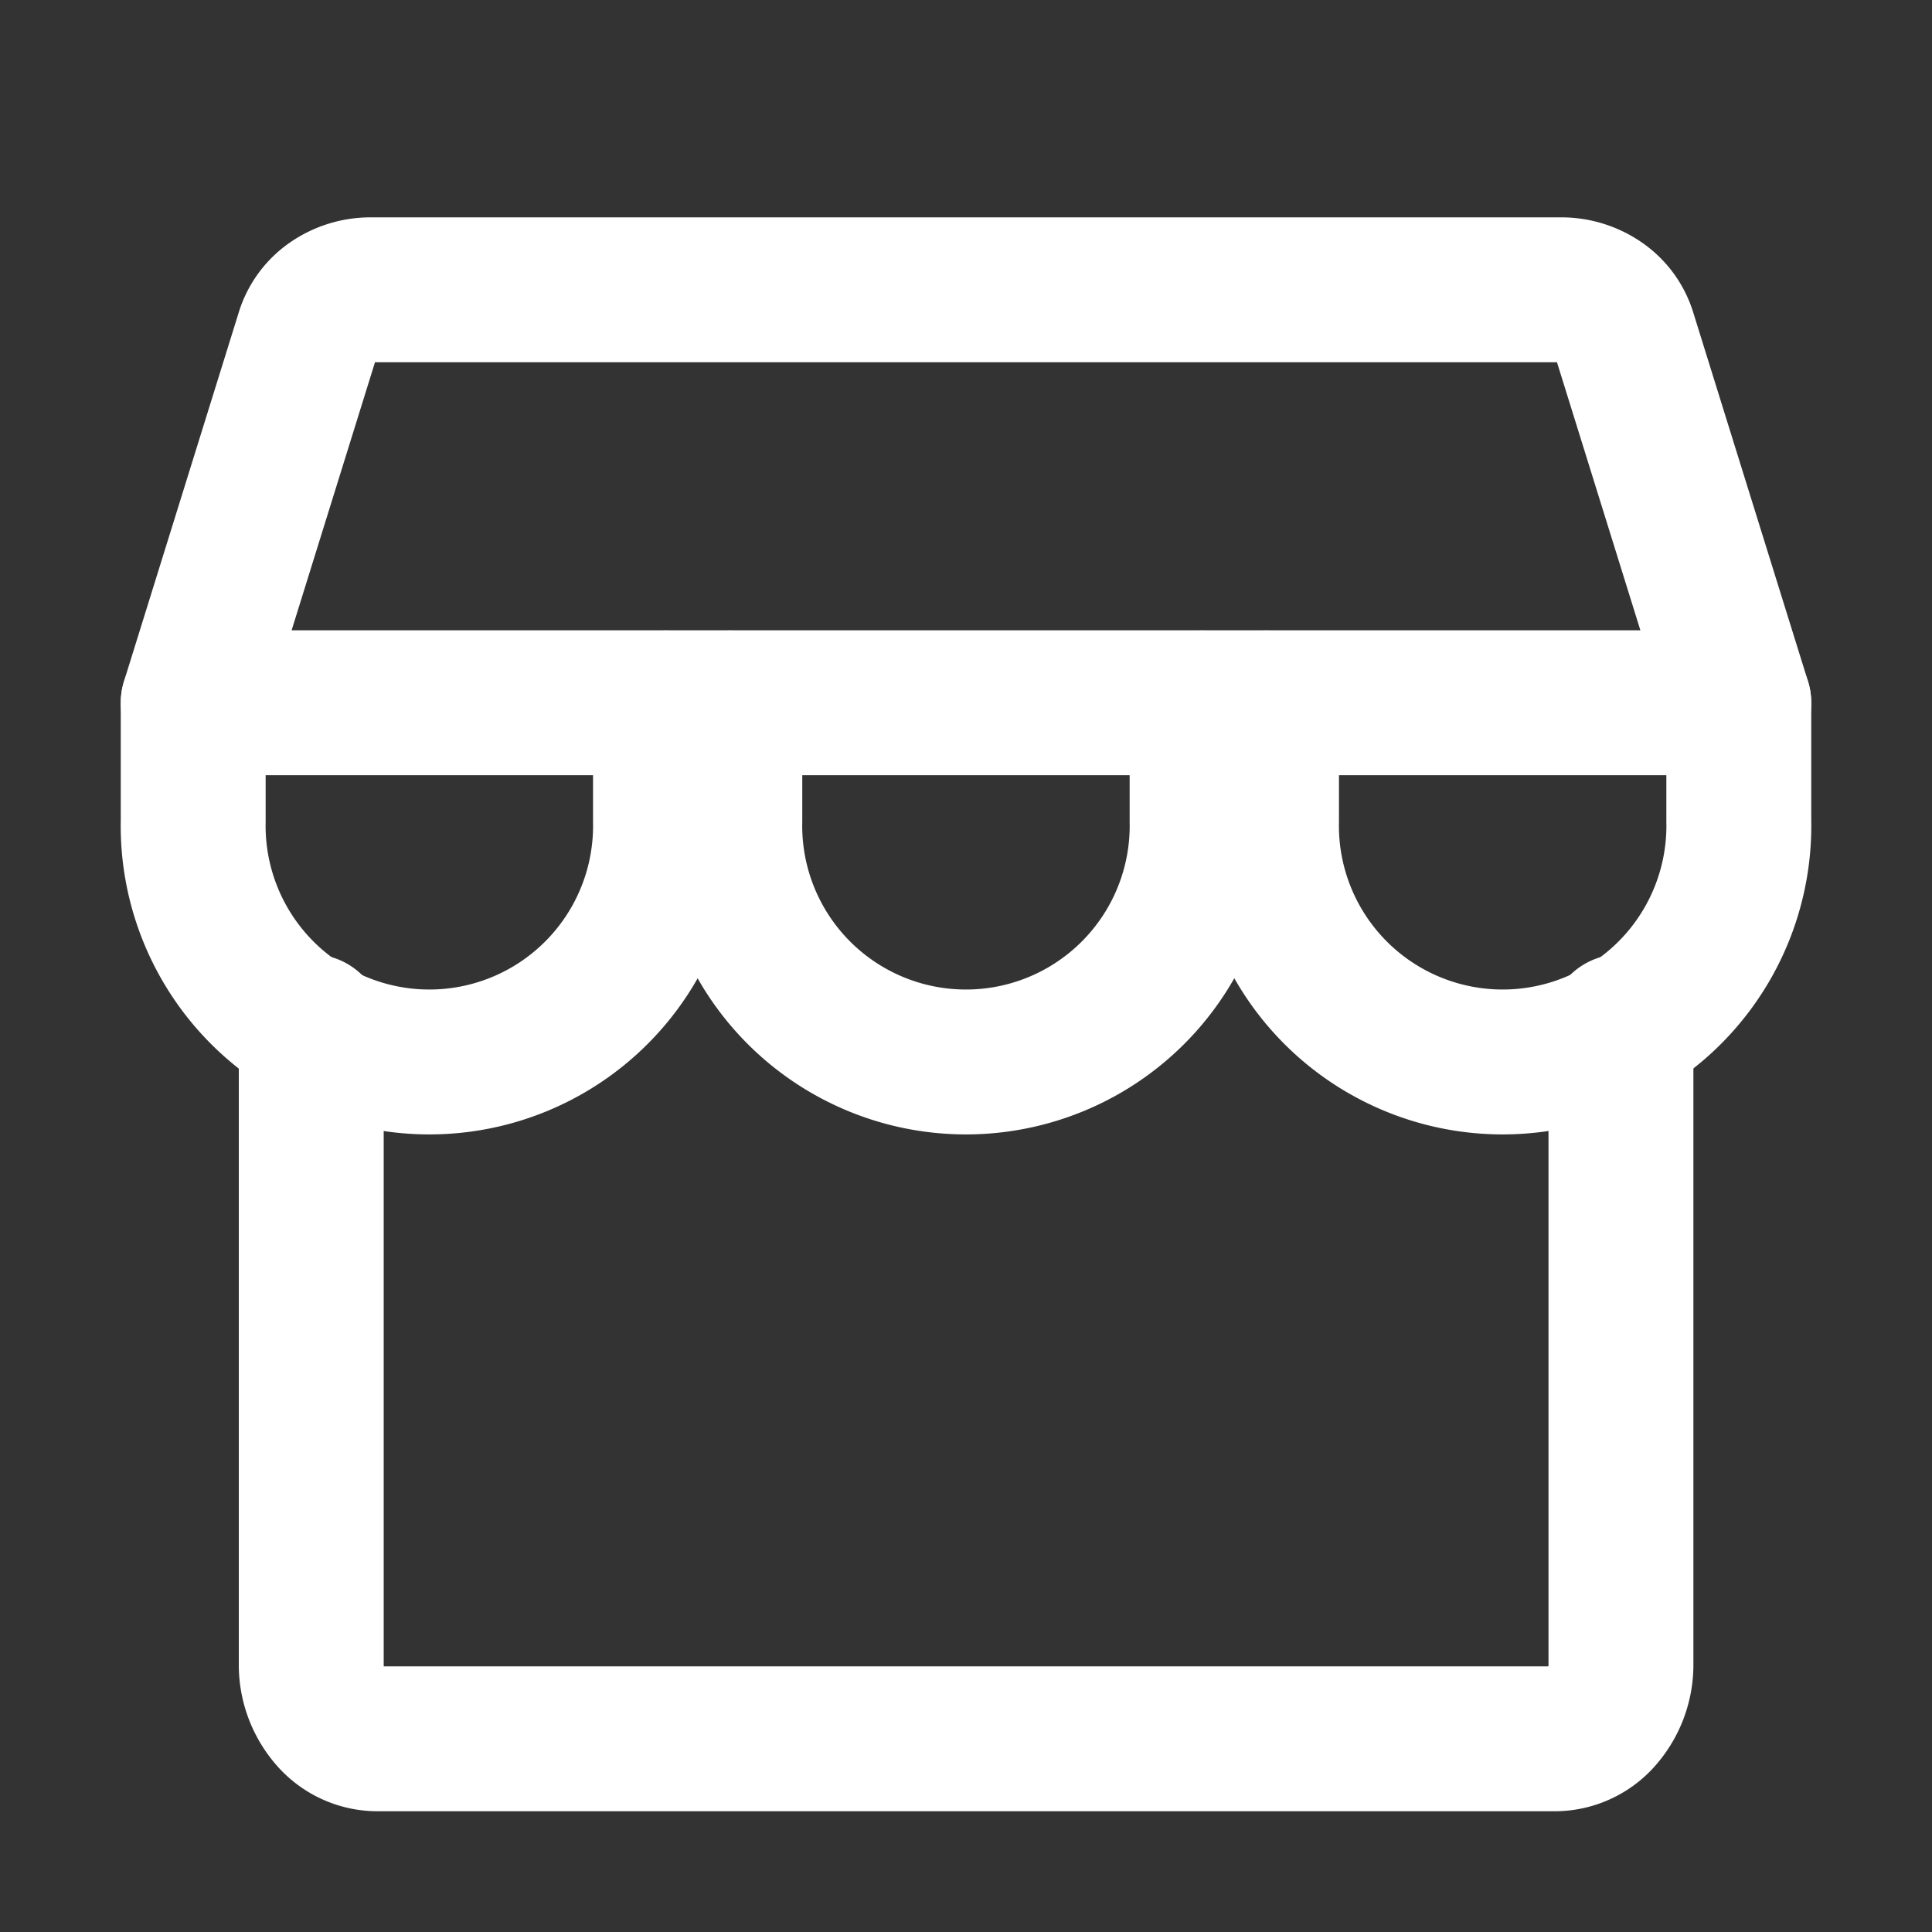
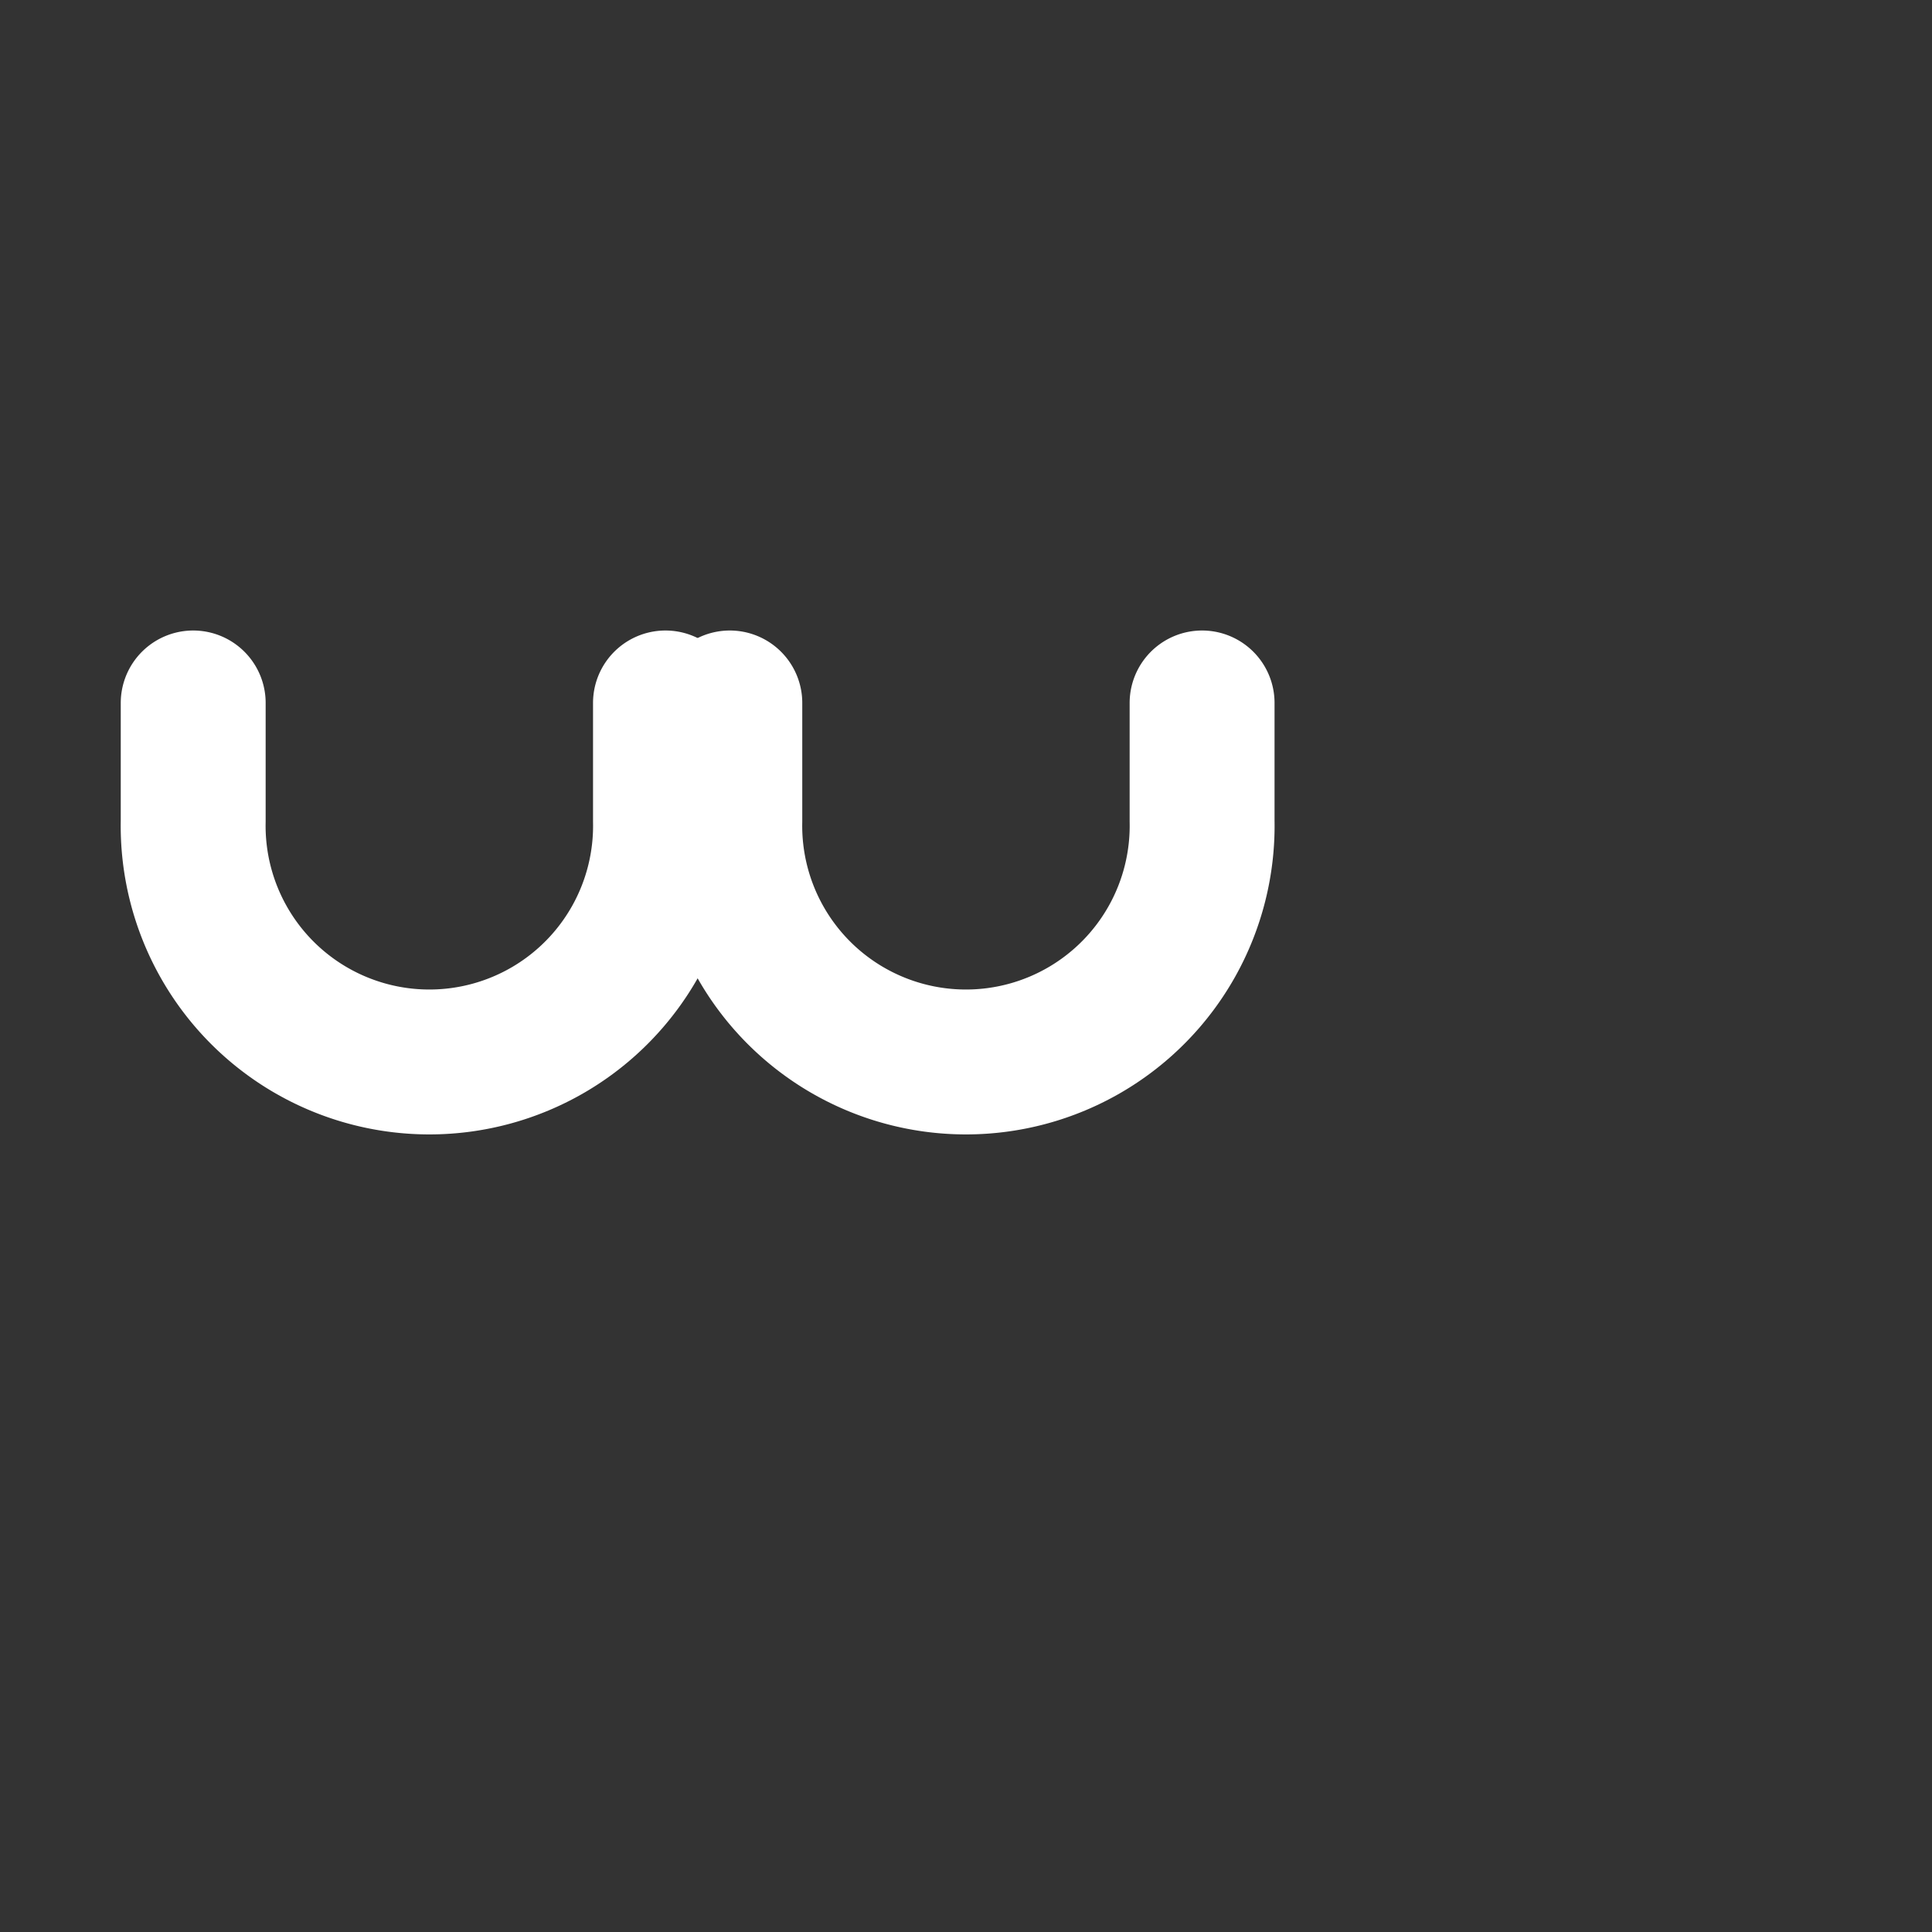
<svg xmlns="http://www.w3.org/2000/svg" width="20" height="20" viewBox="0 0 20 20">
  <rect x="0" y="0" width="20" height="20" fill="#333333" stroke="none" />
  <g id="그룹_10709" data-name="그룹 10709" transform="translate(-158 -316)">
-     <rect id="사각형_8461" data-name="사각형 8461" width="20" height="20" transform="translate(158 316)" fill="none" />
    <g id="Storefront" transform="translate(157.5 315.875)">
-       <path id="패스_14392" data-name="패스 14392" d="M3.75,10.906v6.6a.829.829,0,0,0,.2.546.638.638,0,0,0,.479.226h12.2a.638.638,0,0,0,.479-.226.829.829,0,0,0,.2-.546v-6.6" transform="translate(-0.028 -0.153)" fill="none" stroke="#fff" stroke-linecap="round" stroke-linejoin="round" stroke-width="1.5" />
-       <path id="패스_14393" data-name="패스 14393" d="M4.333,3.125H16.667a.716.716,0,0,1,.4.125.621.621,0,0,1,.241.319L18.5,7.4H2.5L3.692,3.568a.621.621,0,0,1,.241-.319A.716.716,0,0,1,4.333,3.125Z" transform="translate(0 0)" fill="none" stroke="#fff" stroke-linecap="round" stroke-linejoin="round" stroke-width="1.5" />
      <path id="패스_14394" data-name="패스 14394" d="M7.389,7.5V8.722a2.445,2.445,0,1,1-4.889,0V7.5" transform="translate(0 -0.098)" fill="none" stroke="#fff" stroke-linecap="round" stroke-linejoin="round" stroke-width="1.5" />
      <path id="패스_14395" data-name="패스 14395" d="M12.389,7.5V8.722a2.445,2.445,0,1,1-4.889,0V7.5" transform="translate(0.555 -0.098)" fill="none" stroke="#fff" stroke-linecap="round" stroke-linejoin="round" stroke-width="1.5" />
-       <path id="패스_14396" data-name="패스 14396" d="M17.389,7.5V8.722a2.445,2.445,0,1,1-4.889,0V7.5" transform="translate(1.111 -0.098)" fill="none" stroke="#fff" stroke-linecap="round" stroke-linejoin="round" stroke-width="1.5" />
    </g>
  </g>
</svg>